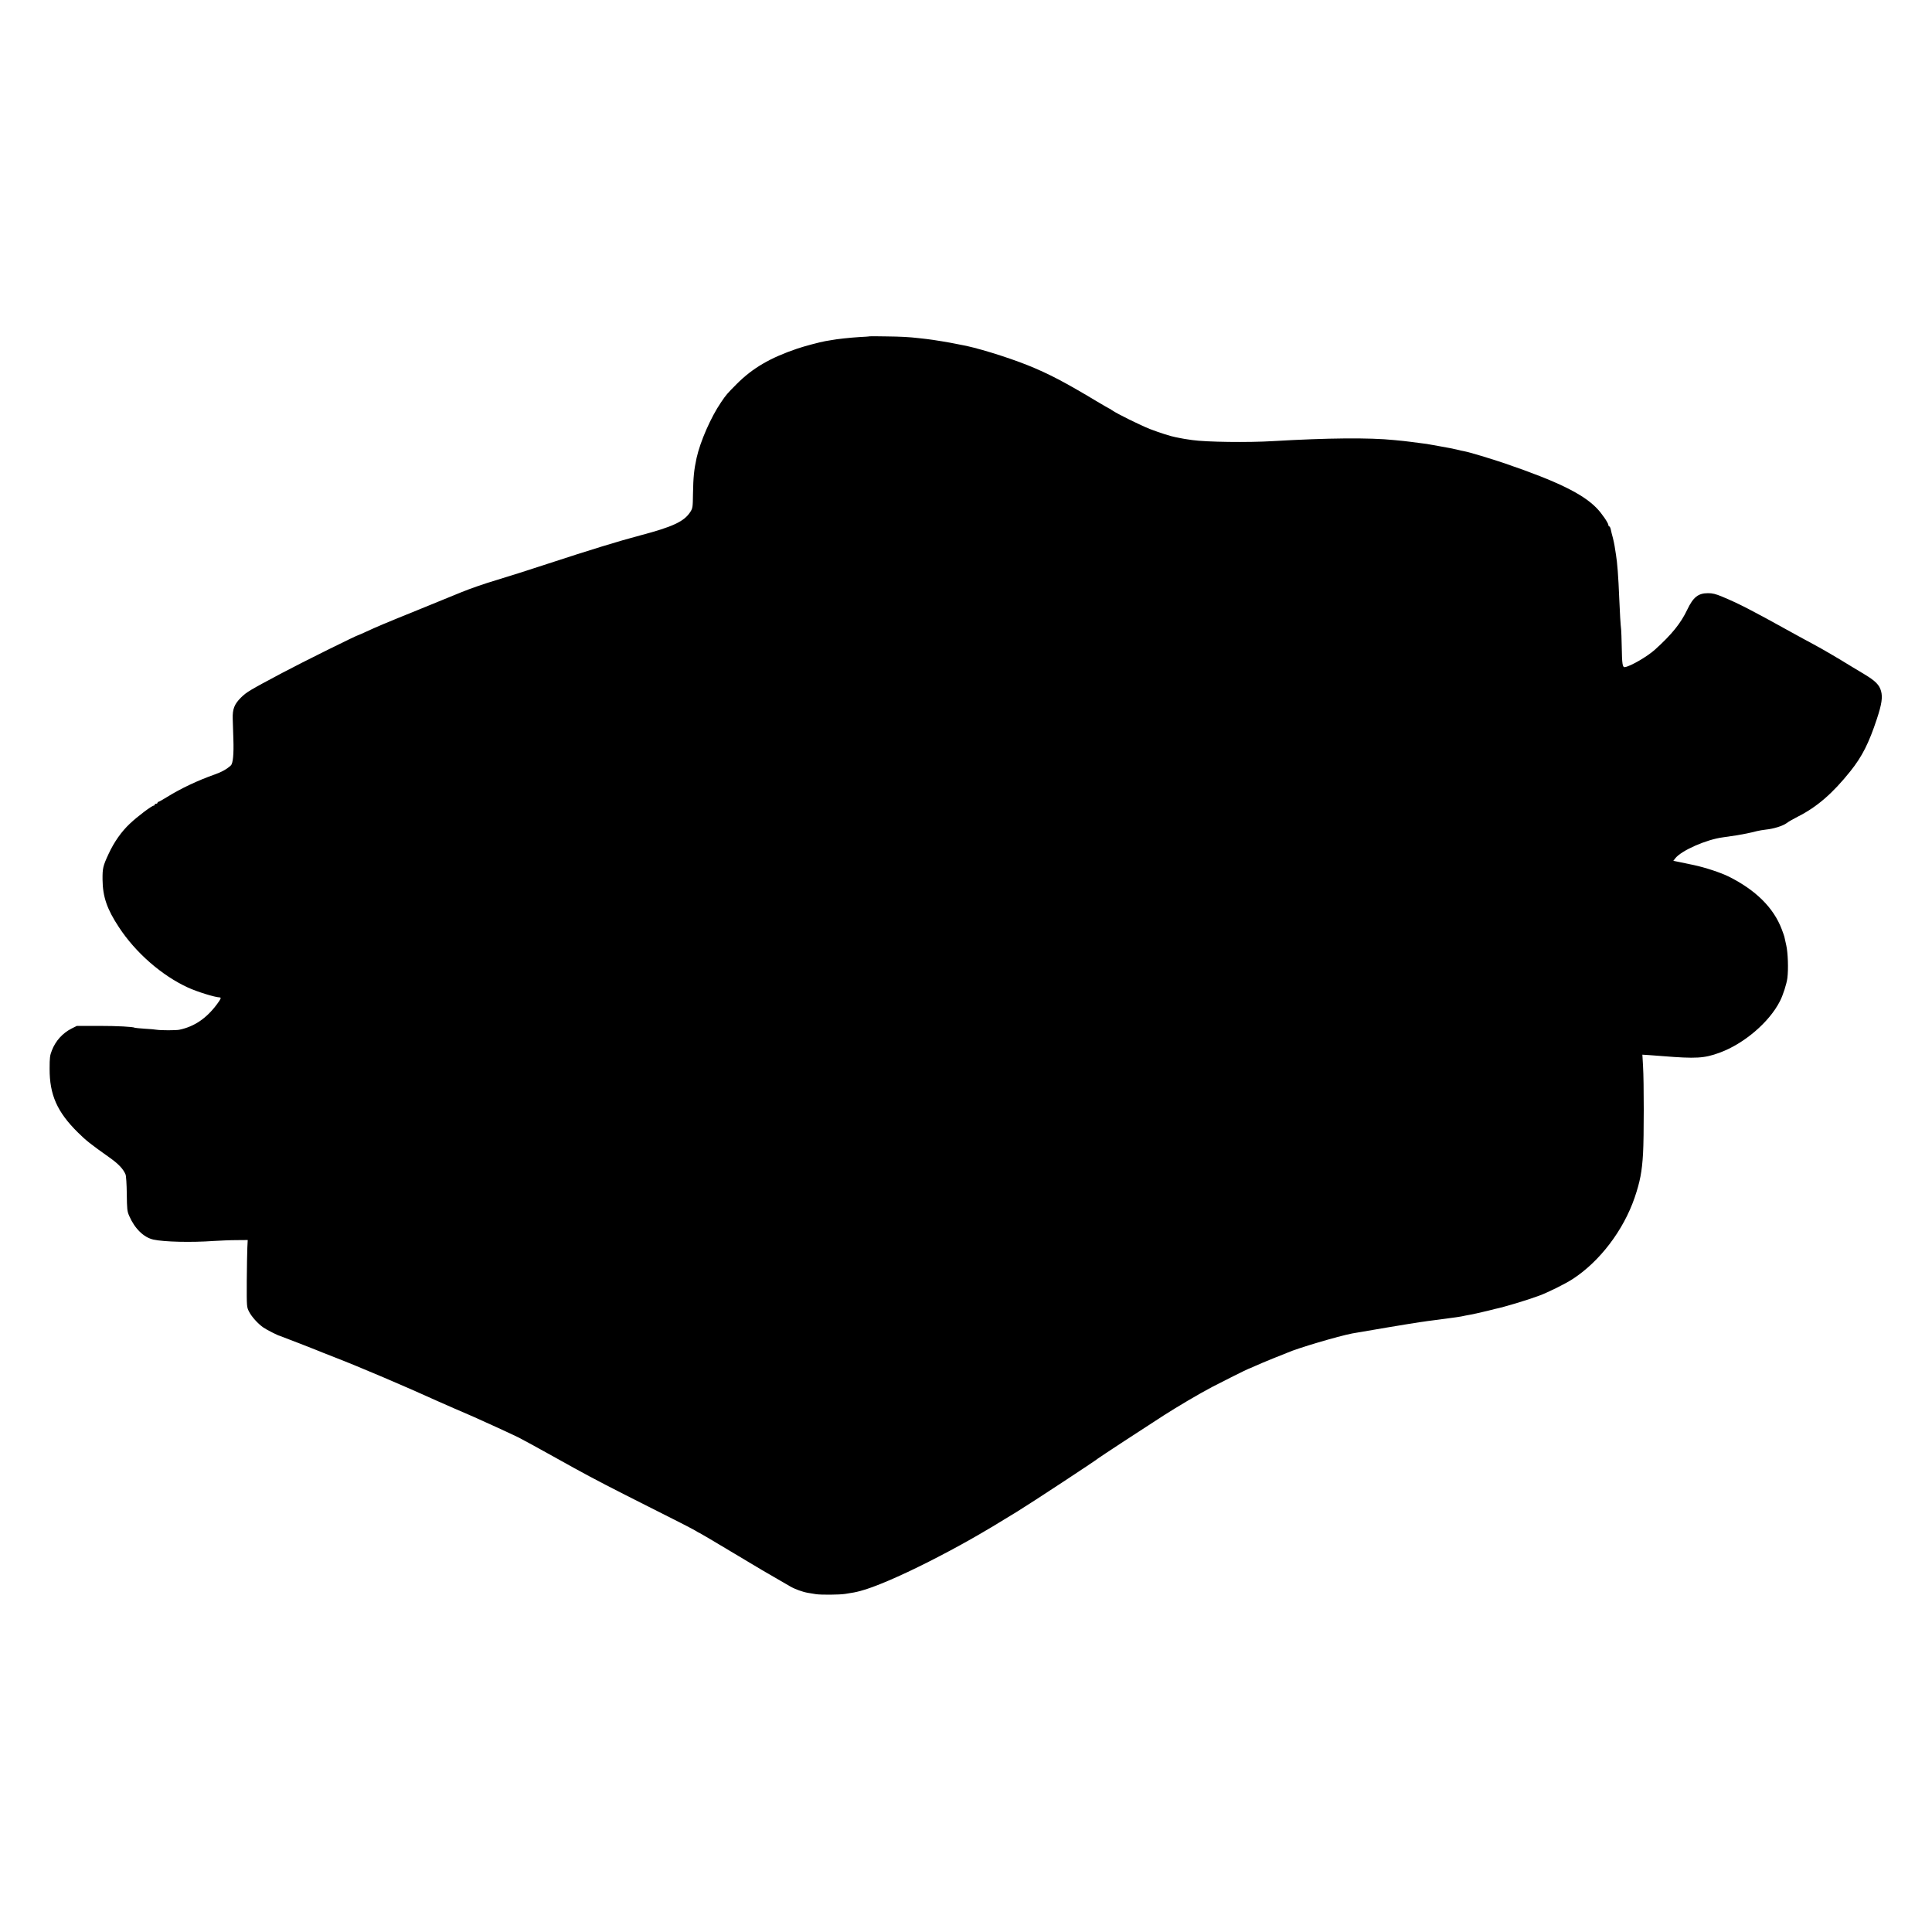
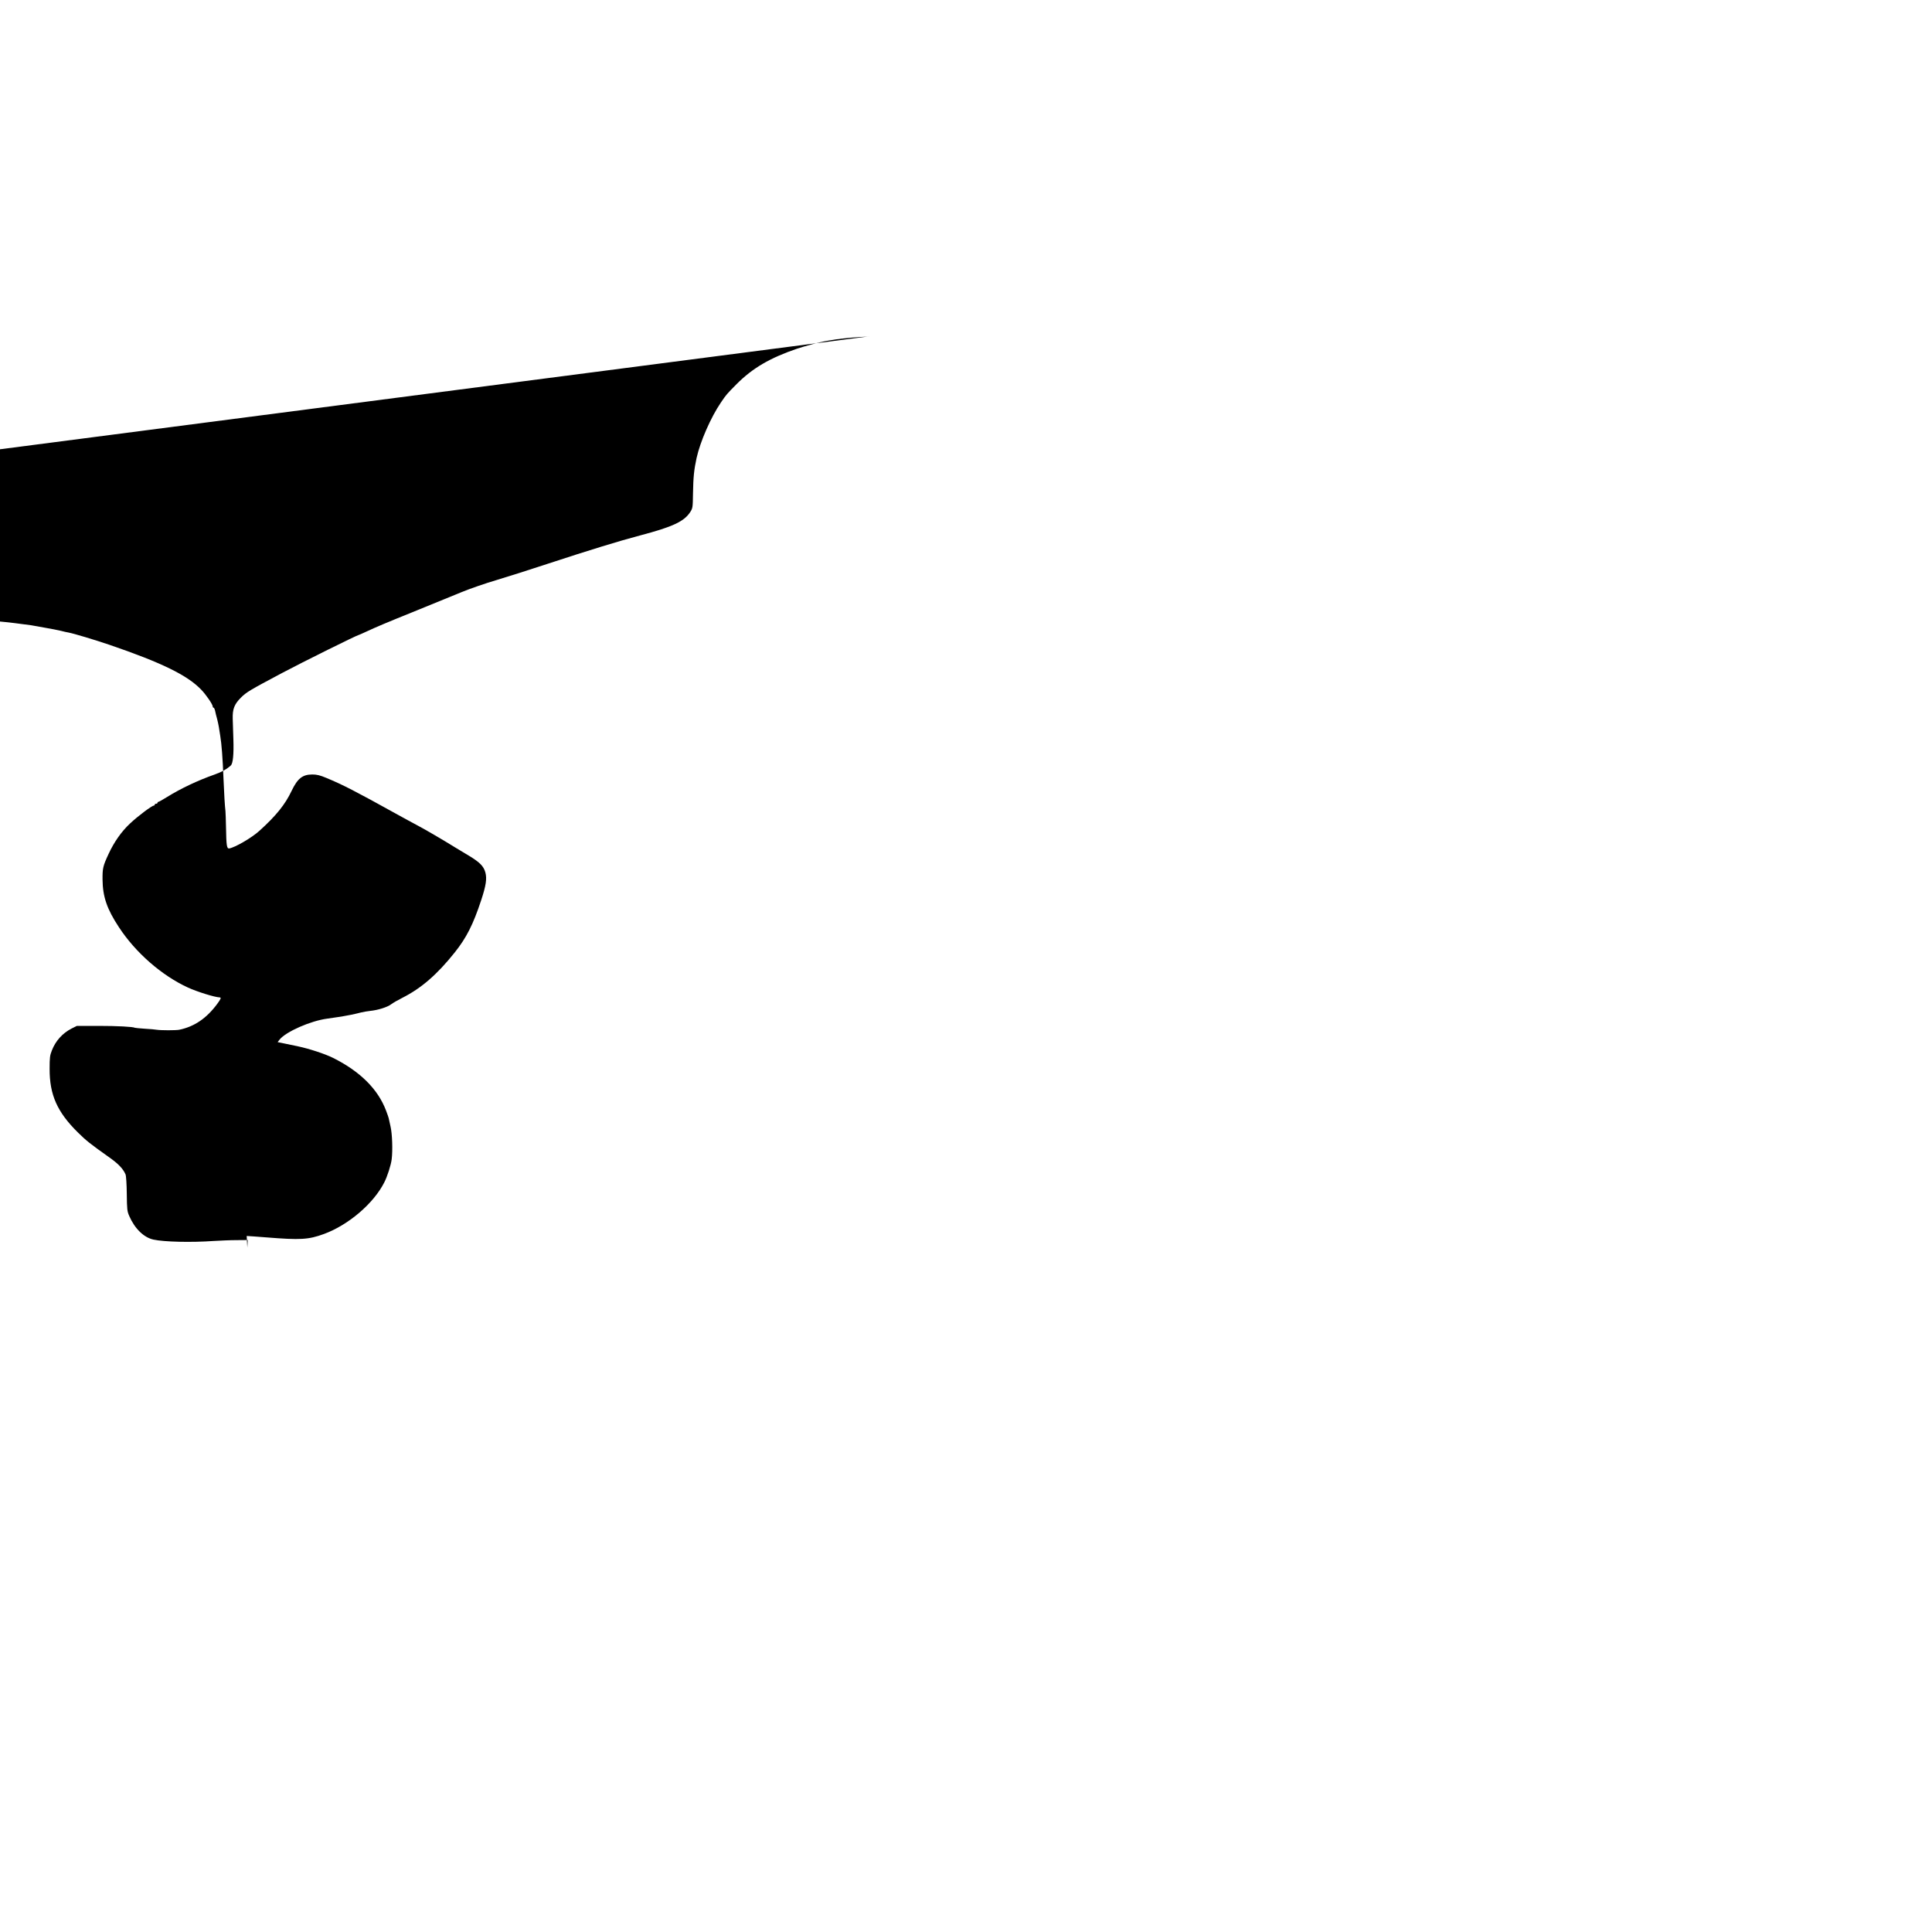
<svg xmlns="http://www.w3.org/2000/svg" version="1.0" width="2048pt" height="2048pt" viewBox="0 0 2048 2048" preserveAspectRatio="xMidYMid meet">
  <g transform="translate(0,2048) scale(0.1,-0.1)" fill="#000000" stroke="none">
-     <path d="M9218 16915 c-2 -2 -50 -5 -108 -8 -97 -6 -240 -21 -300 -33 -14 -2 -41 -7 -60 -10 -58 -10 -220 -53 -300 -80 -288 -98 -472 -206 -640 -374 -105 -106 -110 -111 -169 -198 -107 -158 -218 -412 -257 -587 -27 -125 -35 -202 -38 -378 -2 -144 -3 -154 -28 -193 -65 -102 -185 -158 -533 -250 -217 -57 -539 -156 -975 -299 -190 -63 -437 -141 -550 -175 -113 -33 -277 -90 -365 -126 -88 -36 -302 -124 -475 -194 -344 -139 -428 -175 -538 -226 -41 -19 -75 -34 -77 -34 -16 0 -598 -289 -811 -402 -352 -187 -380 -204 -440 -263 -70 -70 -90 -121 -87 -225 1 -36 4 -135 7 -220 5 -155 -4 -252 -27 -274 -42 -39 -97 -70 -174 -97 -176 -62 -356 -147 -501 -237 -46 -29 -88 -52 -93 -52 -5 0 -9 -4 -9 -10 0 -5 -7 -10 -15 -10 -8 0 -15 -4 -15 -10 0 -5 -5 -10 -10 -10 -20 0 -173 -115 -252 -190 -90 -84 -168 -195 -226 -320 -61 -131 -66 -154 -65 -275 2 -181 47 -312 173 -503 177 -271 455 -513 731 -640 98 -45 284 -103 337 -105 20 -1 14 -15 -27 -71 -112 -151 -241 -239 -401 -272 -36 -7 -192 -7 -239 0 -14 3 -71 8 -126 11 -55 4 -102 8 -105 10 -18 11 -187 20 -385 20 l-230 0 -56 -28 c-96 -49 -170 -131 -209 -232 -21 -52 -24 -77 -24 -195 -1 -275 80 -458 300 -675 87 -86 128 -119 344 -272 89 -64 137 -116 161 -173 6 -14 12 -106 13 -205 2 -165 4 -185 26 -235 58 -134 154 -227 255 -250 113 -25 400 -32 640 -15 66 4 174 9 241 9 l120 1 -4 -80 c-2 -44 -5 -204 -6 -355 -1 -274 -1 -275 24 -324 26 -52 93 -127 150 -167 30 -22 162 -89 174 -89 4 0 418 -161 461 -180 11 -4 70 -27 130 -51 253 -98 742 -306 1085 -462 30 -14 109 -48 175 -77 66 -28 136 -58 155 -67 19 -8 44 -19 55 -24 70 -30 412 -187 470 -216 39 -20 176 -94 305 -166 129 -72 260 -144 290 -161 209 -115 400 -214 790 -410 245 -122 464 -235 487 -249 24 -15 45 -27 48 -27 3 0 152 -88 332 -196 281 -169 401 -240 630 -371 50 -29 133 -59 188 -68 22 -3 60 -10 85 -14 54 -8 247 -7 310 3 91 14 106 17 160 31 143 37 415 153 725 310 323 164 568 303 940 533 153 94 843 548 855 562 5 6 507 335 693 454 161 103 370 226 517 304 91 48 379 192 385 192 2 0 33 13 68 29 34 16 121 52 192 81 72 28 139 55 150 60 107 48 540 176 690 205 91 17 678 115 720 120 28 4 62 8 76 11 15 2 47 6 70 9 76 10 110 14 150 20 22 3 58 7 82 11 23 3 49 7 57 9 8 2 30 7 48 10 56 9 174 35 237 51 33 9 67 17 75 19 89 18 336 92 460 138 96 35 278 125 360 178 286 185 539 516 658 864 57 167 78 276 89 468 10 168 10 764 0 924 l-7 123 78 -5 c42 -3 102 -8 132 -10 359 -29 445 -24 609 36 259 95 526 323 639 546 32 61 72 186 79 246 12 94 6 269 -12 347 -9 41 -18 82 -20 90 -2 8 -14 44 -28 80 -86 227 -275 415 -562 558 -84 42 -252 97 -370 122 -55 11 -126 26 -158 33 l-59 12 21 27 c66 83 329 199 506 222 50 7 92 13 150 22 57 9 142 26 210 44 22 5 65 13 95 16 81 8 180 39 220 69 19 15 75 47 123 71 199 101 366 246 552 479 124 155 196 297 281 555 51 154 62 229 44 294 -18 66 -60 108 -176 178 -58 35 -120 72 -138 83 -137 85 -317 190 -400 234 -55 29 -161 87 -235 128 -431 239 -562 306 -735 378 -69 29 -103 37 -150 37 -104 0 -157 -42 -220 -174 -68 -144 -164 -263 -341 -423 -80 -73 -257 -176 -320 -187 -26 -4 -31 32 -34 220 -2 81 -4 160 -6 176 -6 46 -15 192 -20 326 -10 248 -21 385 -35 470 -5 30 -12 73 -15 95 -4 22 -11 58 -17 80 -15 56 -15 56 -23 93 -4 17 -11 32 -16 32 -5 0 -9 6 -9 13 0 22 -72 127 -123 179 -146 152 -418 285 -967 473 -155 53 -385 122 -440 132 -14 2 -50 10 -80 18 -30 7 -109 23 -175 34 -66 12 -129 23 -140 25 -11 2 -49 7 -85 11 -36 4 -74 9 -84 11 -11 2 -44 6 -75 9 -31 3 -76 7 -101 10 -266 27 -703 23 -1285 -11 -264 -16 -710 -10 -855 11 -67 9 -107 16 -130 21 -14 3 -36 8 -50 10 -45 8 -163 45 -270 86 -101 40 -347 161 -402 199 -14 11 -28 19 -31 19 -2 0 -58 32 -123 71 -346 208 -518 298 -739 387 -223 89 -561 193 -715 218 -14 2 -36 7 -50 10 -49 11 -242 43 -305 50 -22 2 -58 6 -80 9 -112 13 -191 17 -350 19 -96 2 -176 2 -177 1z" />
+     <path d="M9218 16915 c-2 -2 -50 -5 -108 -8 -97 -6 -240 -21 -300 -33 -14 -2 -41 -7 -60 -10 -58 -10 -220 -53 -300 -80 -288 -98 -472 -206 -640 -374 -105 -106 -110 -111 -169 -198 -107 -158 -218 -412 -257 -587 -27 -125 -35 -202 -38 -378 -2 -144 -3 -154 -28 -193 -65 -102 -185 -158 -533 -250 -217 -57 -539 -156 -975 -299 -190 -63 -437 -141 -550 -175 -113 -33 -277 -90 -365 -126 -88 -36 -302 -124 -475 -194 -344 -139 -428 -175 -538 -226 -41 -19 -75 -34 -77 -34 -16 0 -598 -289 -811 -402 -352 -187 -380 -204 -440 -263 -70 -70 -90 -121 -87 -225 1 -36 4 -135 7 -220 5 -155 -4 -252 -27 -274 -42 -39 -97 -70 -174 -97 -176 -62 -356 -147 -501 -237 -46 -29 -88 -52 -93 -52 -5 0 -9 -4 -9 -10 0 -5 -7 -10 -15 -10 -8 0 -15 -4 -15 -10 0 -5 -5 -10 -10 -10 -20 0 -173 -115 -252 -190 -90 -84 -168 -195 -226 -320 -61 -131 -66 -154 -65 -275 2 -181 47 -312 173 -503 177 -271 455 -513 731 -640 98 -45 284 -103 337 -105 20 -1 14 -15 -27 -71 -112 -151 -241 -239 -401 -272 -36 -7 -192 -7 -239 0 -14 3 -71 8 -126 11 -55 4 -102 8 -105 10 -18 11 -187 20 -385 20 l-230 0 -56 -28 c-96 -49 -170 -131 -209 -232 -21 -52 -24 -77 -24 -195 -1 -275 80 -458 300 -675 87 -86 128 -119 344 -272 89 -64 137 -116 161 -173 6 -14 12 -106 13 -205 2 -165 4 -185 26 -235 58 -134 154 -227 255 -250 113 -25 400 -32 640 -15 66 4 174 9 241 9 l120 1 -4 -80 l-7 123 78 -5 c42 -3 102 -8 132 -10 359 -29 445 -24 609 36 259 95 526 323 639 546 32 61 72 186 79 246 12 94 6 269 -12 347 -9 41 -18 82 -20 90 -2 8 -14 44 -28 80 -86 227 -275 415 -562 558 -84 42 -252 97 -370 122 -55 11 -126 26 -158 33 l-59 12 21 27 c66 83 329 199 506 222 50 7 92 13 150 22 57 9 142 26 210 44 22 5 65 13 95 16 81 8 180 39 220 69 19 15 75 47 123 71 199 101 366 246 552 479 124 155 196 297 281 555 51 154 62 229 44 294 -18 66 -60 108 -176 178 -58 35 -120 72 -138 83 -137 85 -317 190 -400 234 -55 29 -161 87 -235 128 -431 239 -562 306 -735 378 -69 29 -103 37 -150 37 -104 0 -157 -42 -220 -174 -68 -144 -164 -263 -341 -423 -80 -73 -257 -176 -320 -187 -26 -4 -31 32 -34 220 -2 81 -4 160 -6 176 -6 46 -15 192 -20 326 -10 248 -21 385 -35 470 -5 30 -12 73 -15 95 -4 22 -11 58 -17 80 -15 56 -15 56 -23 93 -4 17 -11 32 -16 32 -5 0 -9 6 -9 13 0 22 -72 127 -123 179 -146 152 -418 285 -967 473 -155 53 -385 122 -440 132 -14 2 -50 10 -80 18 -30 7 -109 23 -175 34 -66 12 -129 23 -140 25 -11 2 -49 7 -85 11 -36 4 -74 9 -84 11 -11 2 -44 6 -75 9 -31 3 -76 7 -101 10 -266 27 -703 23 -1285 -11 -264 -16 -710 -10 -855 11 -67 9 -107 16 -130 21 -14 3 -36 8 -50 10 -45 8 -163 45 -270 86 -101 40 -347 161 -402 199 -14 11 -28 19 -31 19 -2 0 -58 32 -123 71 -346 208 -518 298 -739 387 -223 89 -561 193 -715 218 -14 2 -36 7 -50 10 -49 11 -242 43 -305 50 -22 2 -58 6 -80 9 -112 13 -191 17 -350 19 -96 2 -176 2 -177 1z" />
  </g>
</svg>